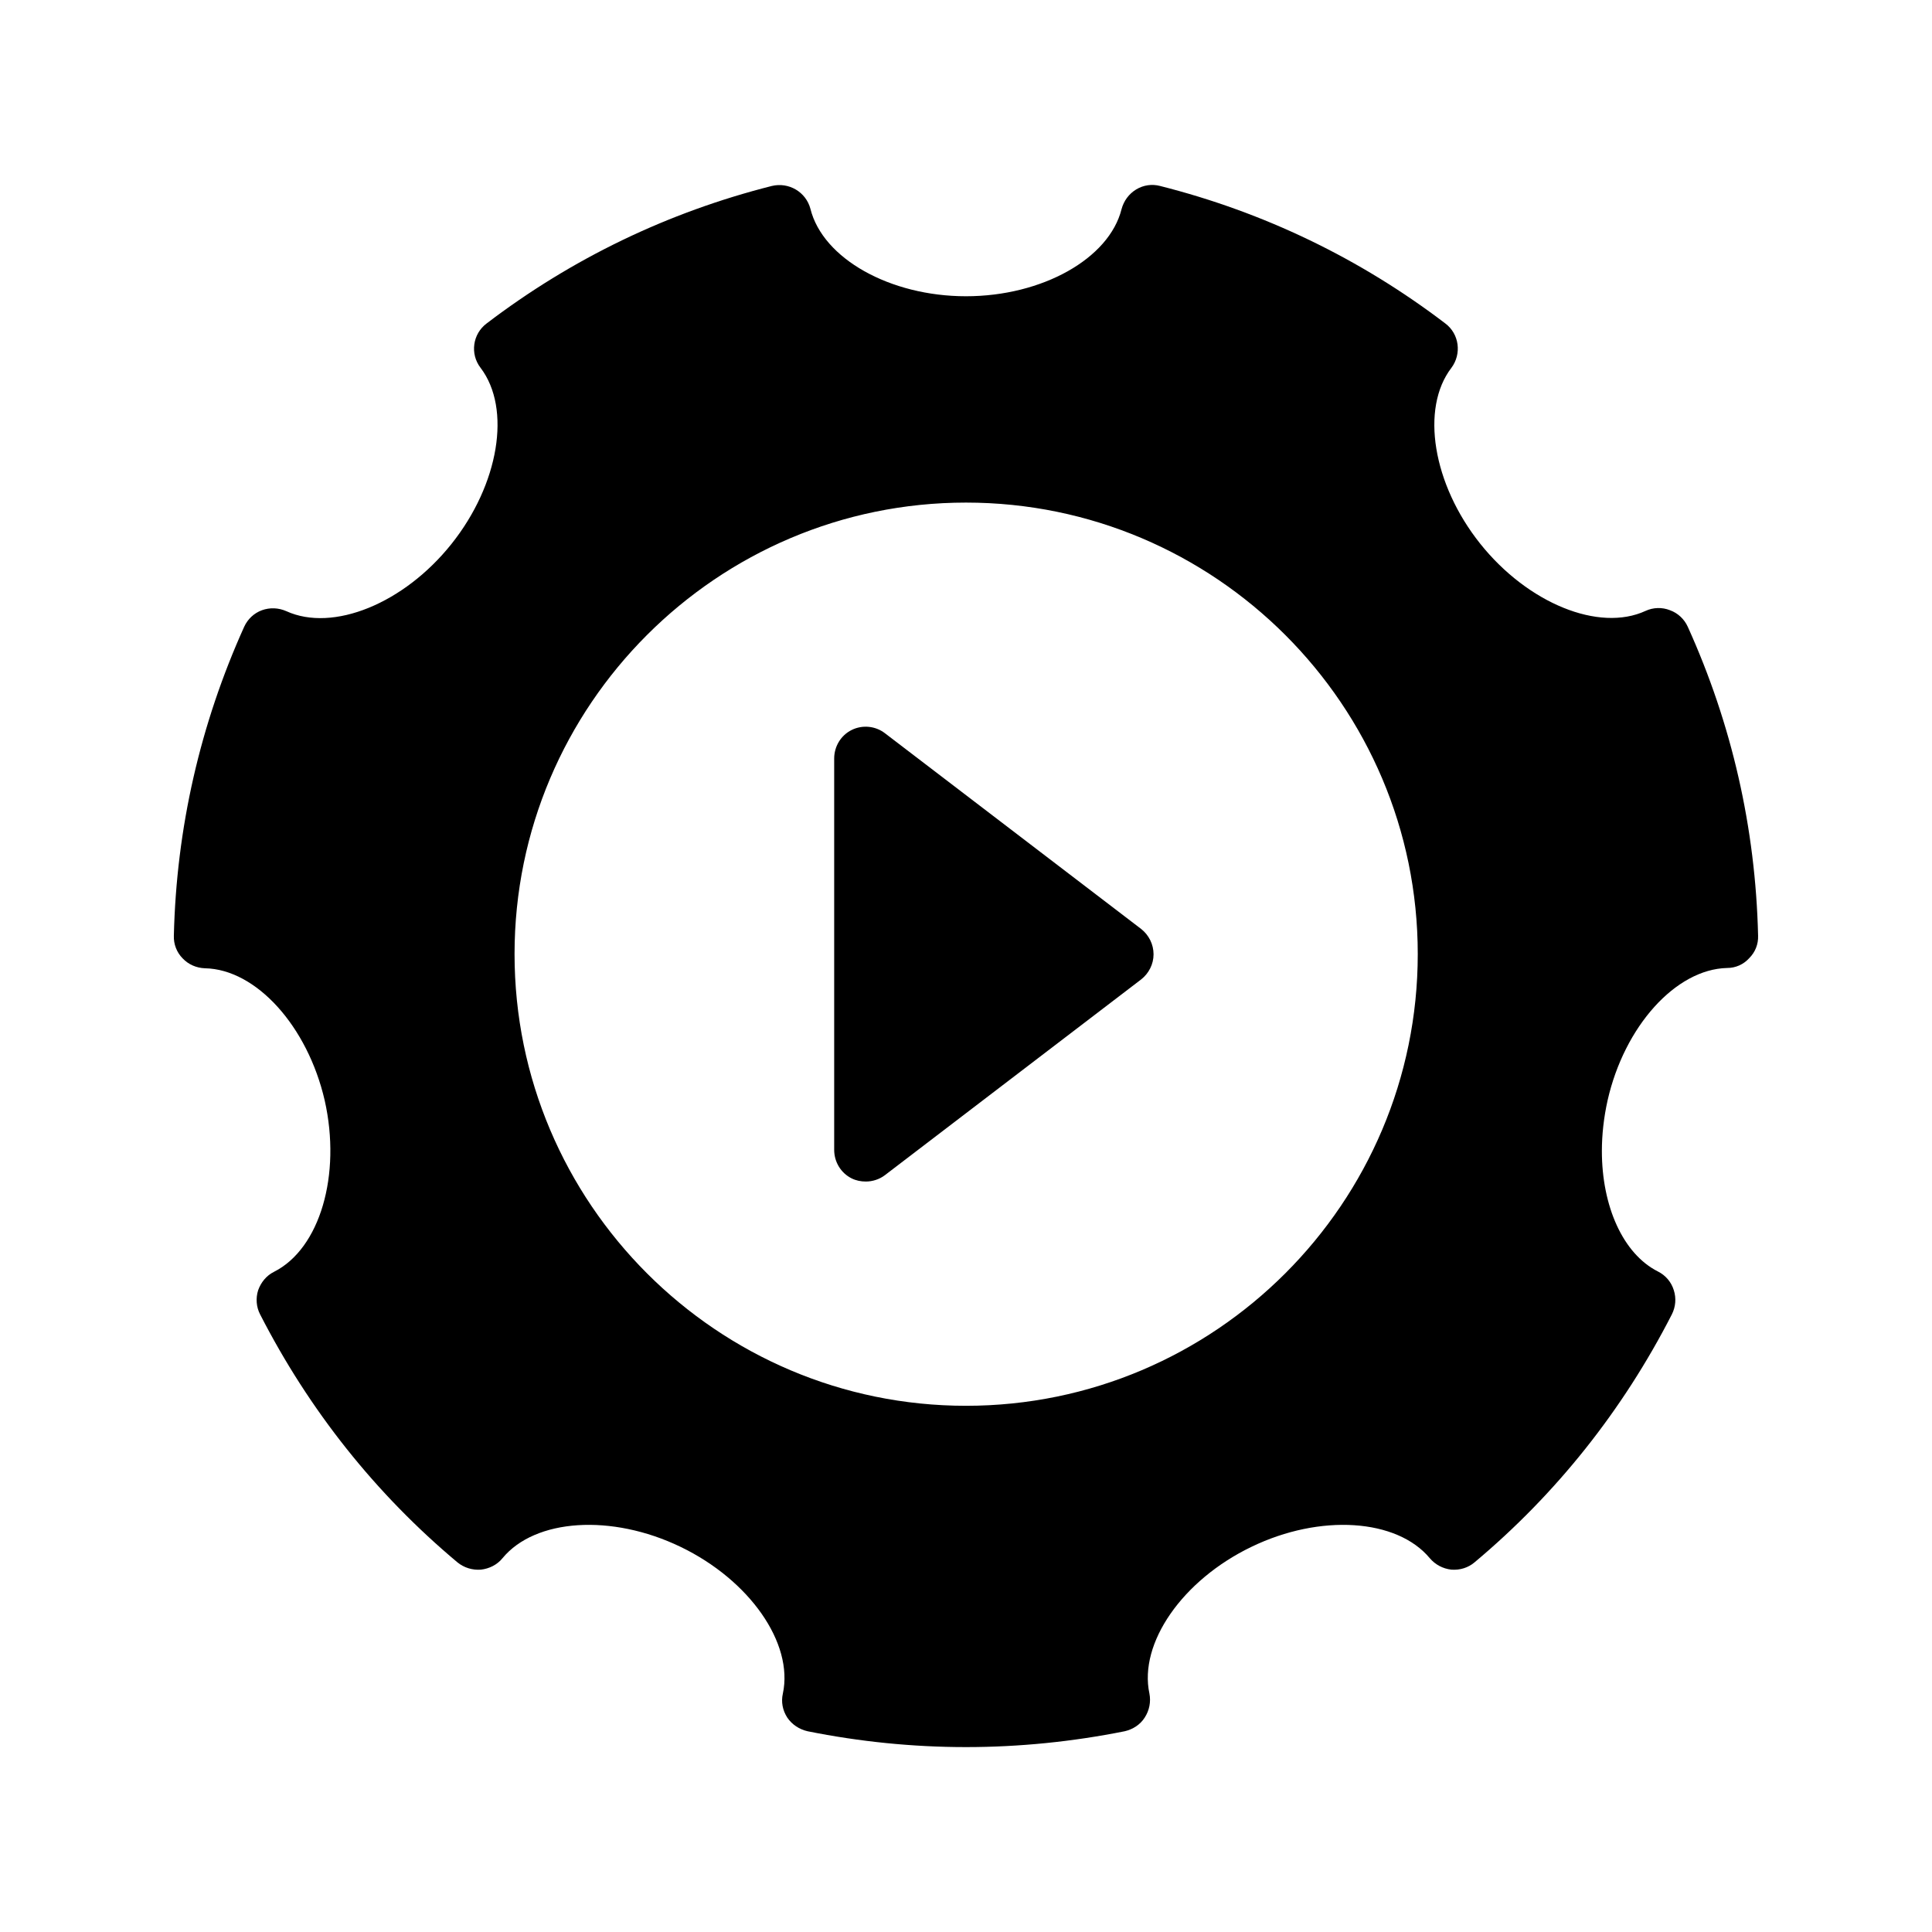
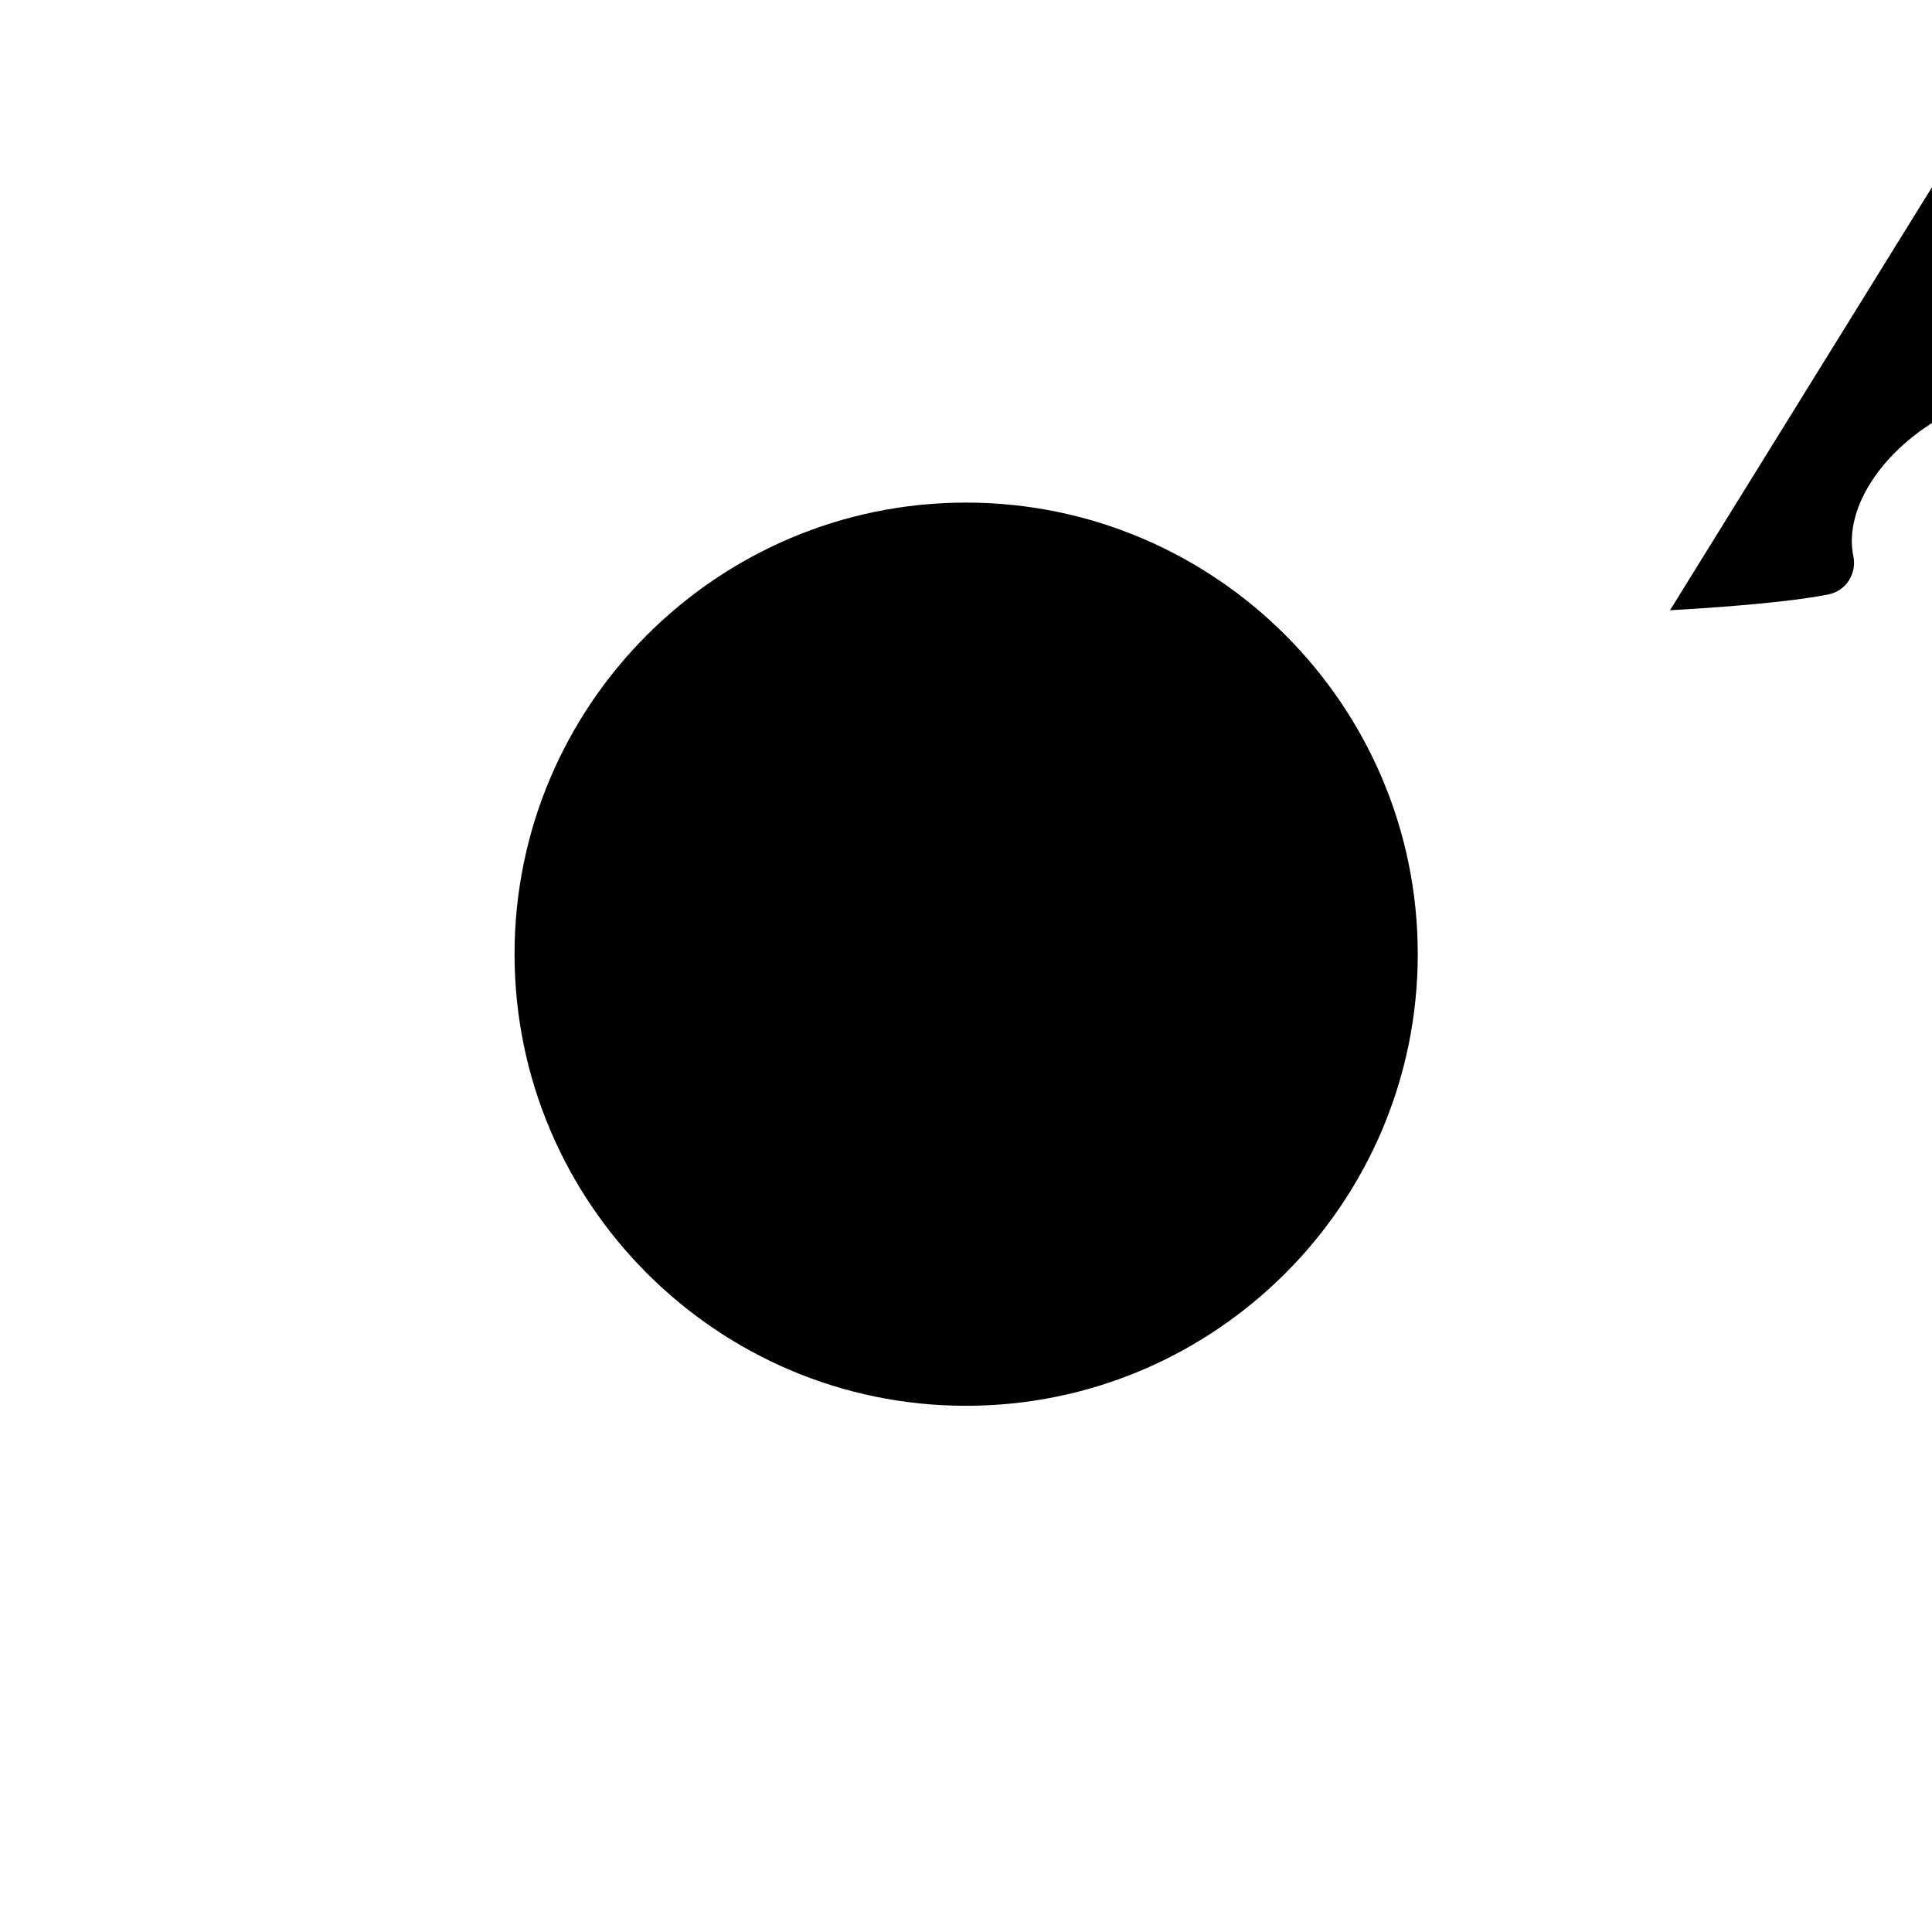
<svg xmlns="http://www.w3.org/2000/svg" fill="#000000" width="800px" height="800px" version="1.1" viewBox="144 144 512 512">
  <g>
-     <path d="m586.57 305.72c-2.098-0.84-4.449-0.758-6.465 0.168-12.344 5.711-31.238-2.016-43.832-17.801-12.594-15.785-15.871-35.855-7.641-46.602 2.769-3.695 2.098-8.984-1.594-11.754-22.586-17.215-48.031-29.473-75.57-36.441-2.184-0.586-4.449-0.25-6.383 0.922-1.93 1.176-3.273 3.023-3.863 5.207-3.273 13.098-20.992 23.09-41.227 23.09-20.152 0-37.953-9.992-41.227-23.176-1.176-4.449-5.711-7.137-10.246-6.047-27.543 6.969-52.984 19.23-75.57 36.441-3.695 2.769-4.449 8.062-1.594 11.754 8.23 10.832 4.871 30.902-7.727 46.688-12.594 15.785-31.402 23.426-43.746 17.801-2.098-0.926-4.367-1.008-6.465-0.254-2.098 0.758-3.777 2.352-4.703 4.367-11.676 25.863-17.973 53.406-18.645 81.871-0.086 2.266 0.758 4.449 2.352 6.047 1.512 1.594 3.609 2.519 5.879 2.602 13.602 0.254 27.207 15.367 31.742 35.016 4.449 19.734-1.258 39.297-13.434 45.426-2.016 1.008-3.441 2.769-4.199 4.871-0.672 2.098-0.504 4.449 0.504 6.383 13.016 25.441 30.648 47.609 52.312 65.746 1.762 1.426 3.945 2.098 6.215 1.93 2.184-0.254 4.281-1.258 5.711-3.023 8.648-10.496 28.887-11.84 47.191-3.023 18.305 8.816 29.977 25.527 27.121 38.879-0.504 2.184-0.082 4.449 1.176 6.383 1.25 1.848 3.184 3.106 5.367 3.609 13.77 2.769 27.879 4.199 41.984 4.199s28.215-1.426 42.066-4.199c2.184-0.504 4.113-1.762 5.289-3.609 1.258-1.93 1.68-4.199 1.258-6.383-2.856-13.352 8.734-30.062 27.039-38.879 18.223-8.816 38.543-7.473 47.273 3.023 1.426 1.68 3.441 2.769 5.711 3.023 2.266 0.168 4.449-0.504 6.129-1.93 21.664-18.137 39.297-40.305 52.312-65.746 1.008-2.016 1.176-4.281 0.504-6.383-0.672-2.184-2.184-3.945-4.199-4.953-9.32-4.703-14.863-17.383-14.863-31.906 0-4.367 0.504-8.902 1.512-13.434 4.449-19.648 18.055-34.762 31.656-35.098 2.266 0 4.367-0.922 5.879-2.602 1.598-1.602 2.438-3.703 2.352-5.969-0.672-28.551-6.969-56.09-18.641-81.867-0.922-2.016-2.602-3.613-4.703-4.367zm-186.57 210.83c-65.941 0-119.64-53.703-119.64-119.72 0-65.941 53.703-119.64 119.64-119.64 66.02 0 119.72 53.703 119.72 119.64 0.004 66.016-53.703 119.72-119.72 119.72z" />
-     <path d="m378.5 338.3c-2.519-1.93-5.961-2.266-8.816-0.84s-4.617 4.367-4.617 7.559v103.7c0 3.191 1.762 6.129 4.617 7.559 1.176 0.586 2.434 0.84 3.777 0.84 1.762 0 3.609-0.586 5.039-1.68l67.93-51.891c2.016-1.594 3.273-4.031 3.273-6.633 0-2.688-1.258-5.121-3.273-6.719z" />
+     <path d="m586.57 305.72s28.215-1.426 42.066-4.199c2.184-0.504 4.113-1.762 5.289-3.609 1.258-1.93 1.68-4.199 1.258-6.383-2.856-13.352 8.734-30.062 27.039-38.879 18.223-8.816 38.543-7.473 47.273 3.023 1.426 1.68 3.441 2.769 5.711 3.023 2.266 0.168 4.449-0.504 6.129-1.93 21.664-18.137 39.297-40.305 52.312-65.746 1.008-2.016 1.176-4.281 0.504-6.383-0.672-2.184-2.184-3.945-4.199-4.953-9.32-4.703-14.863-17.383-14.863-31.906 0-4.367 0.504-8.902 1.512-13.434 4.449-19.648 18.055-34.762 31.656-35.098 2.266 0 4.367-0.922 5.879-2.602 1.598-1.602 2.438-3.703 2.352-5.969-0.672-28.551-6.969-56.09-18.641-81.867-0.922-2.016-2.602-3.613-4.703-4.367zm-186.57 210.83c-65.941 0-119.64-53.703-119.64-119.72 0-65.941 53.703-119.64 119.64-119.64 66.02 0 119.72 53.703 119.72 119.64 0.004 66.016-53.703 119.72-119.72 119.72z" />
  </g>
</svg>